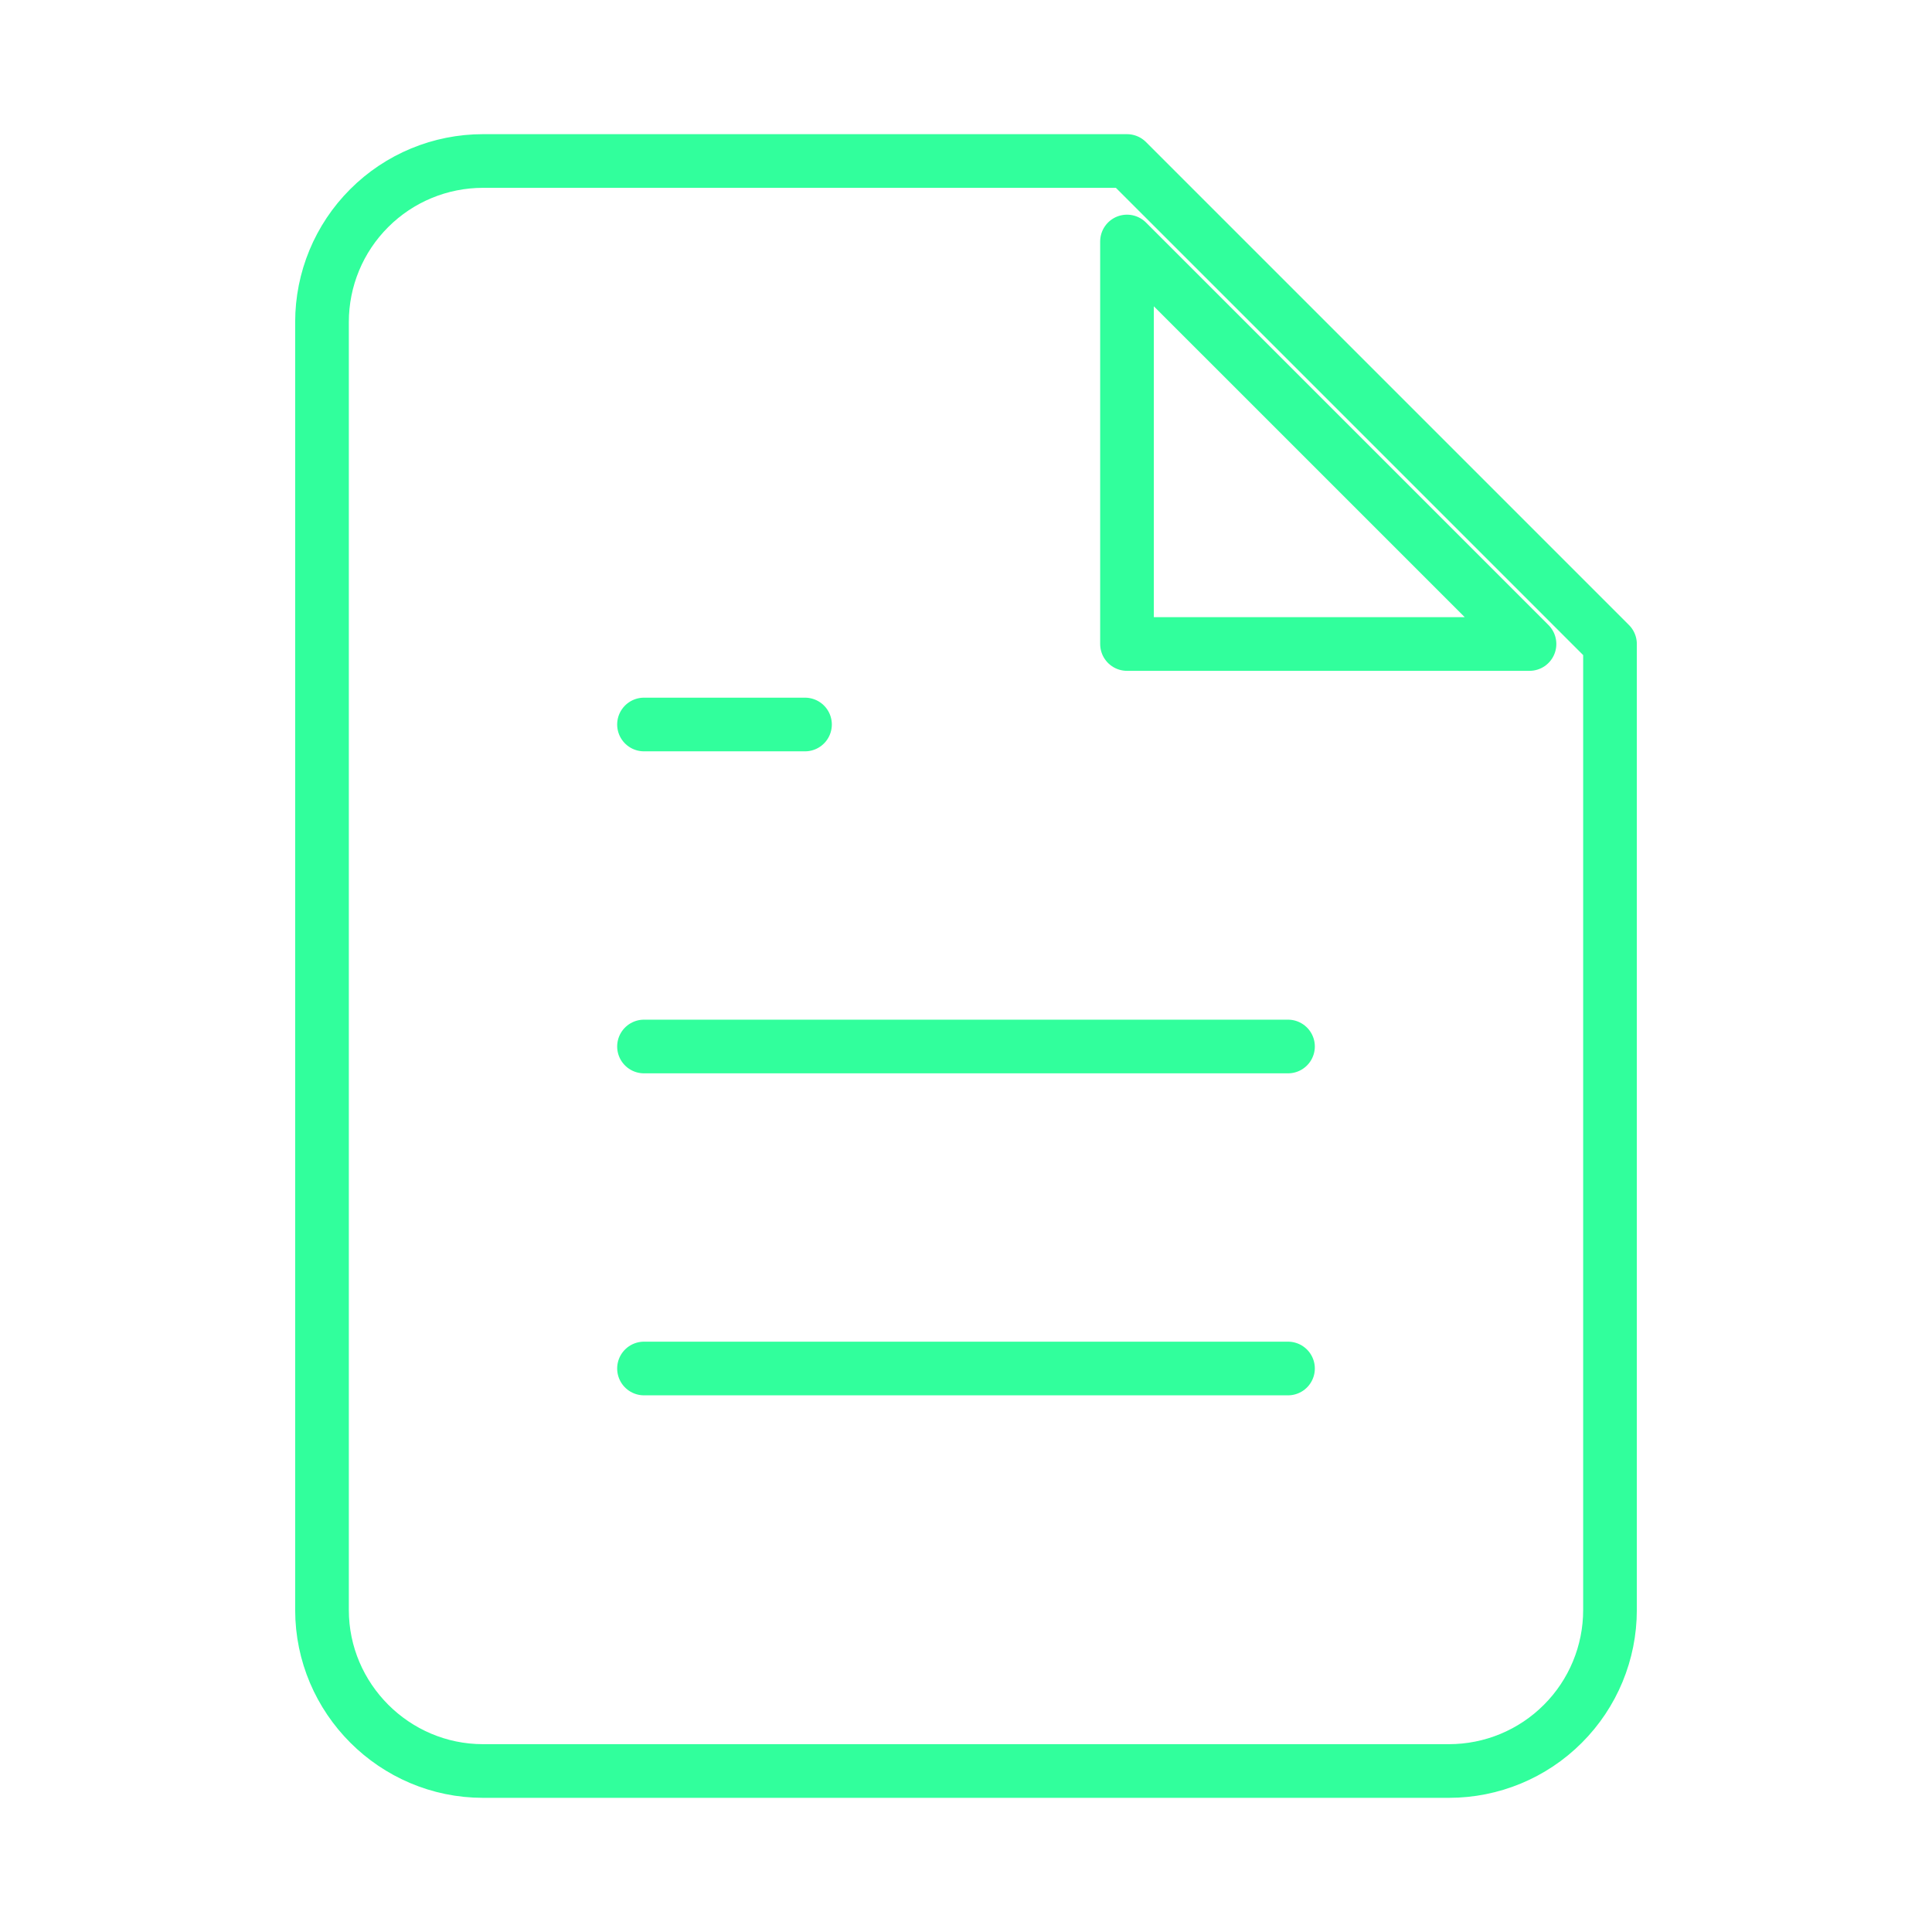
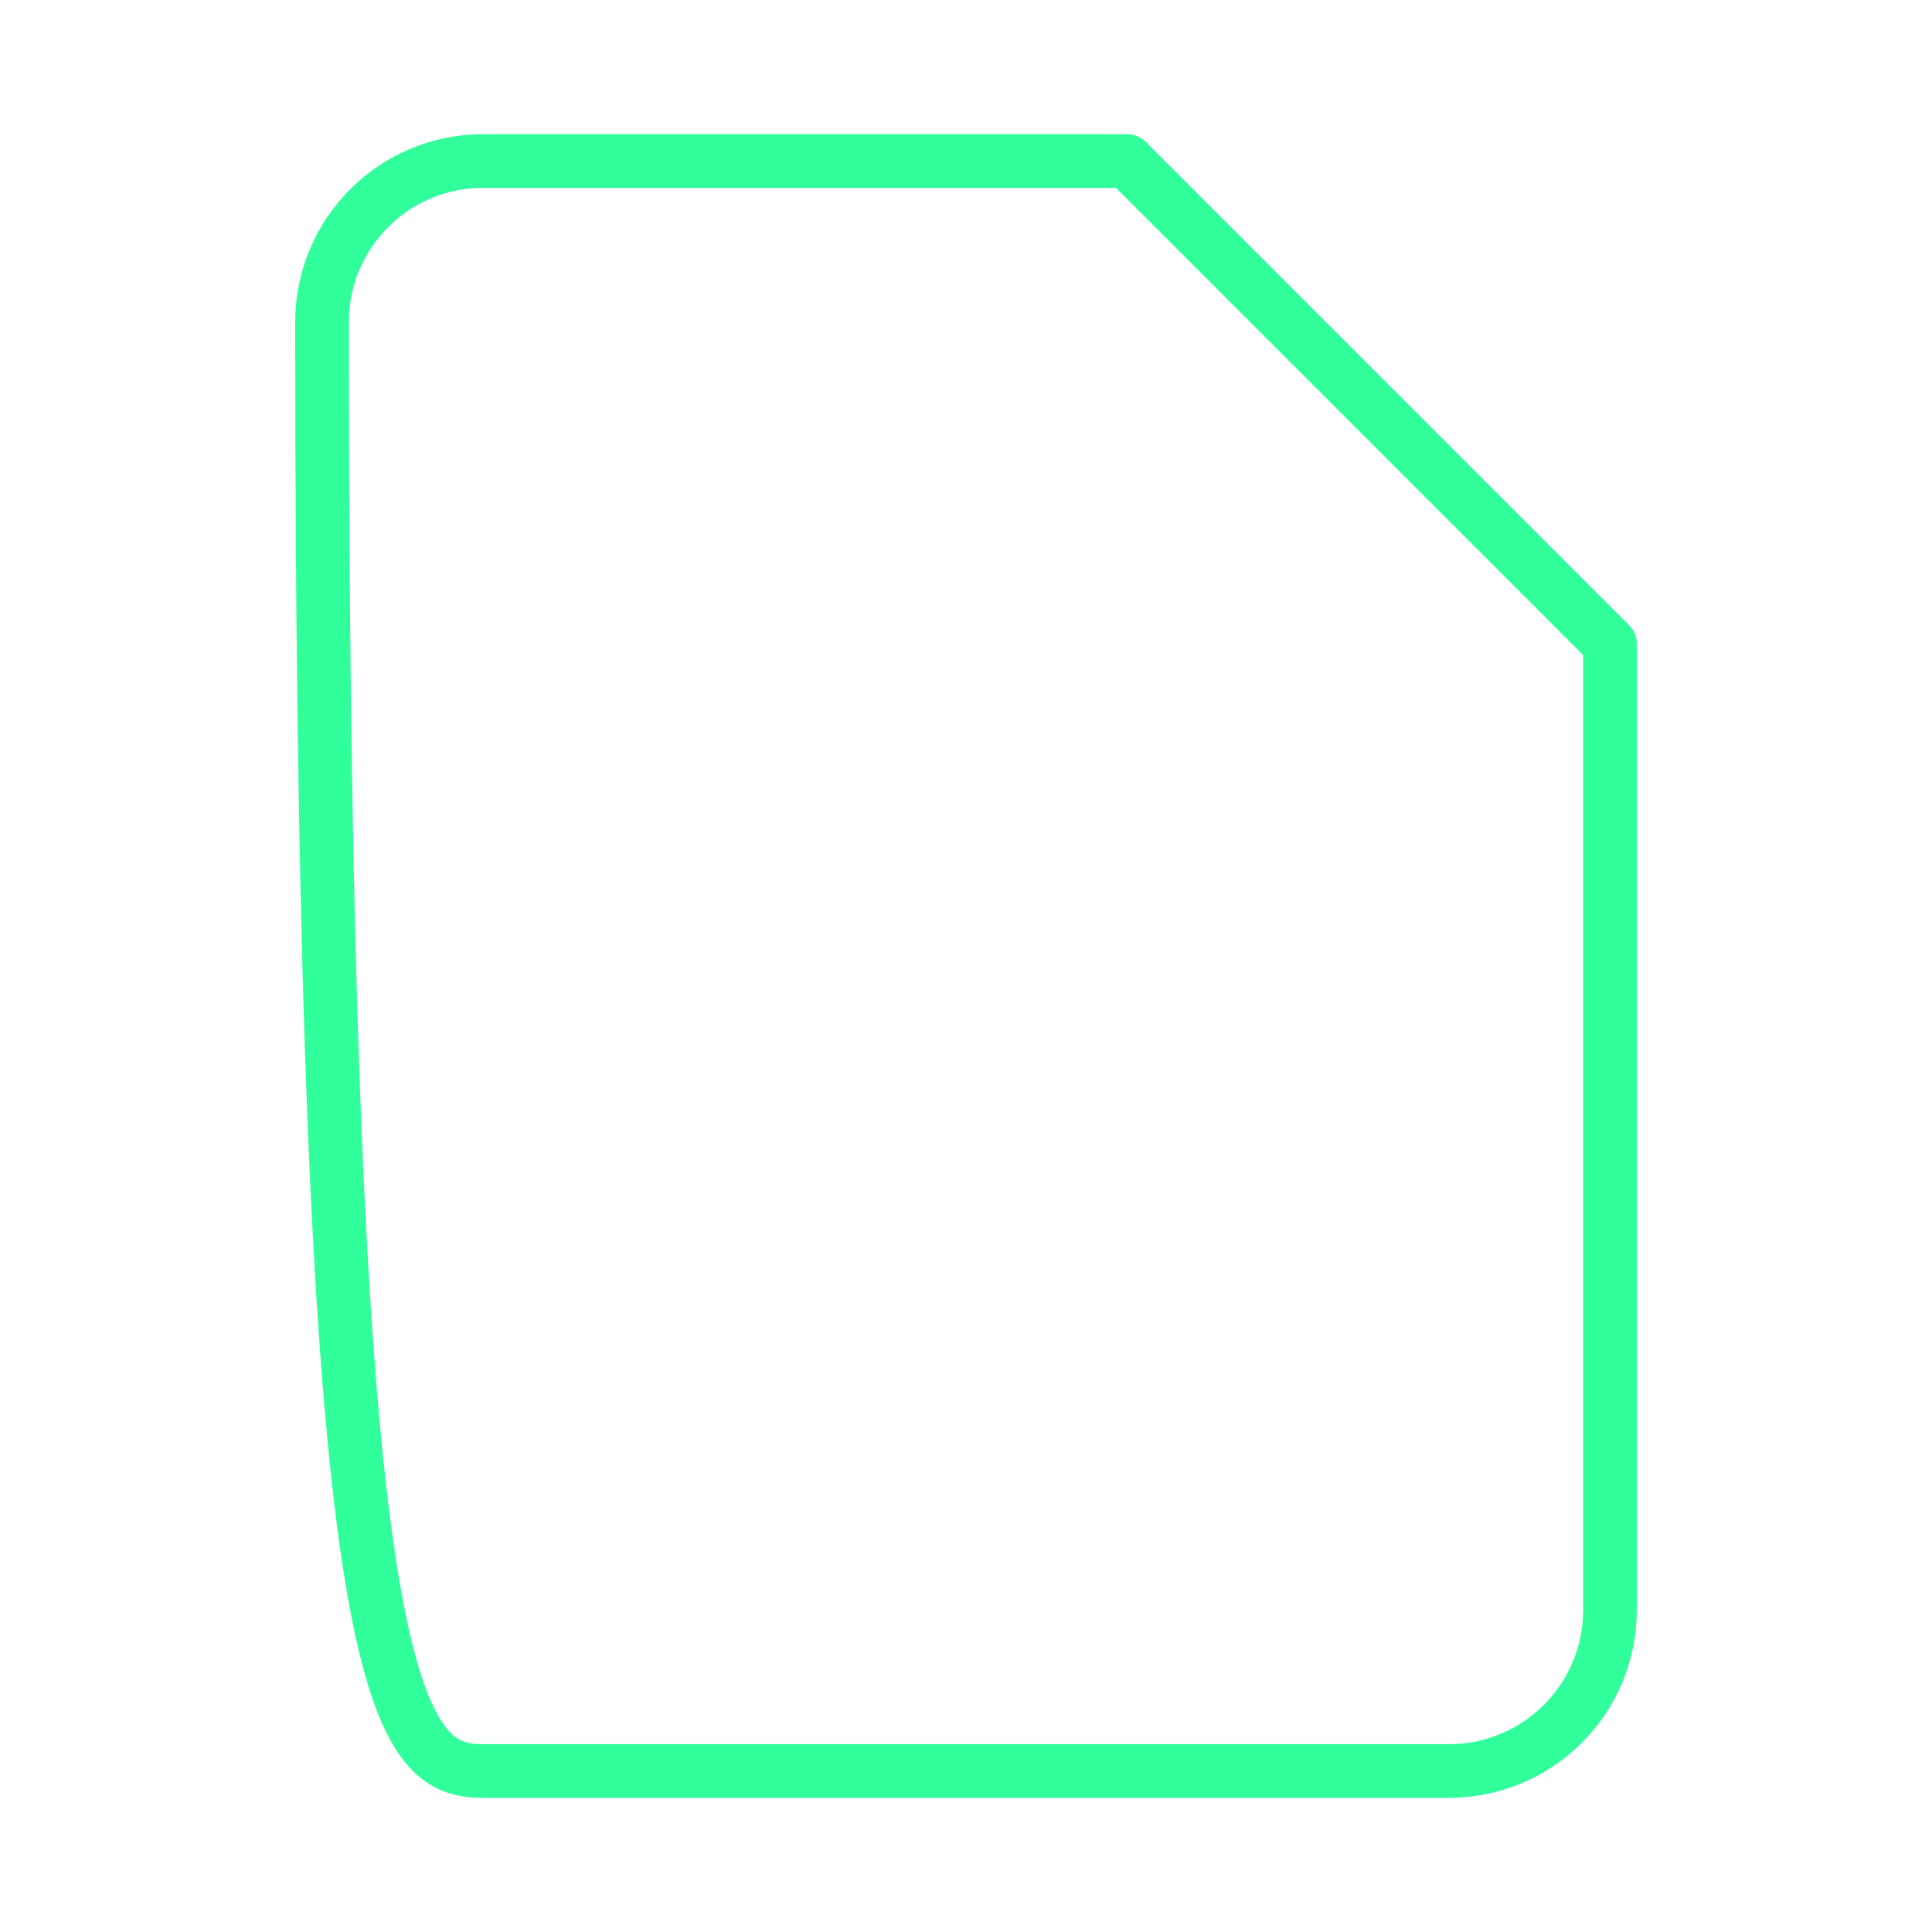
<svg xmlns="http://www.w3.org/2000/svg" width="36" height="36" viewBox="0 0 36 36" fill="none">
-   <path d="M21 3H9C8.204 3 7.441 3.316 6.879 3.879C6.316 4.441 6 5.204 6 6V30C6 31.65 7.35 33 9 33H27C27.796 33 28.559 32.684 29.121 32.121C29.684 31.559 30 30.796 30 30V12L21 3Z" stroke="#31FF9C" stroke-linecap="round" stroke-linejoin="round" />
-   <path d="M15 13.5H12M21 4.5V12H28.5L21 4.5ZM24 19.5H12H24ZM24 25.5H12H24Z" stroke="#31FF9C" stroke-linecap="round" stroke-linejoin="round" />
+   <path d="M21 3H9C8.204 3 7.441 3.316 6.879 3.879C6.316 4.441 6 5.204 6 6C6 31.65 7.35 33 9 33H27C27.796 33 28.559 32.684 29.121 32.121C29.684 31.559 30 30.796 30 30V12L21 3Z" stroke="#31FF9C" stroke-linecap="round" stroke-linejoin="round" />
</svg>